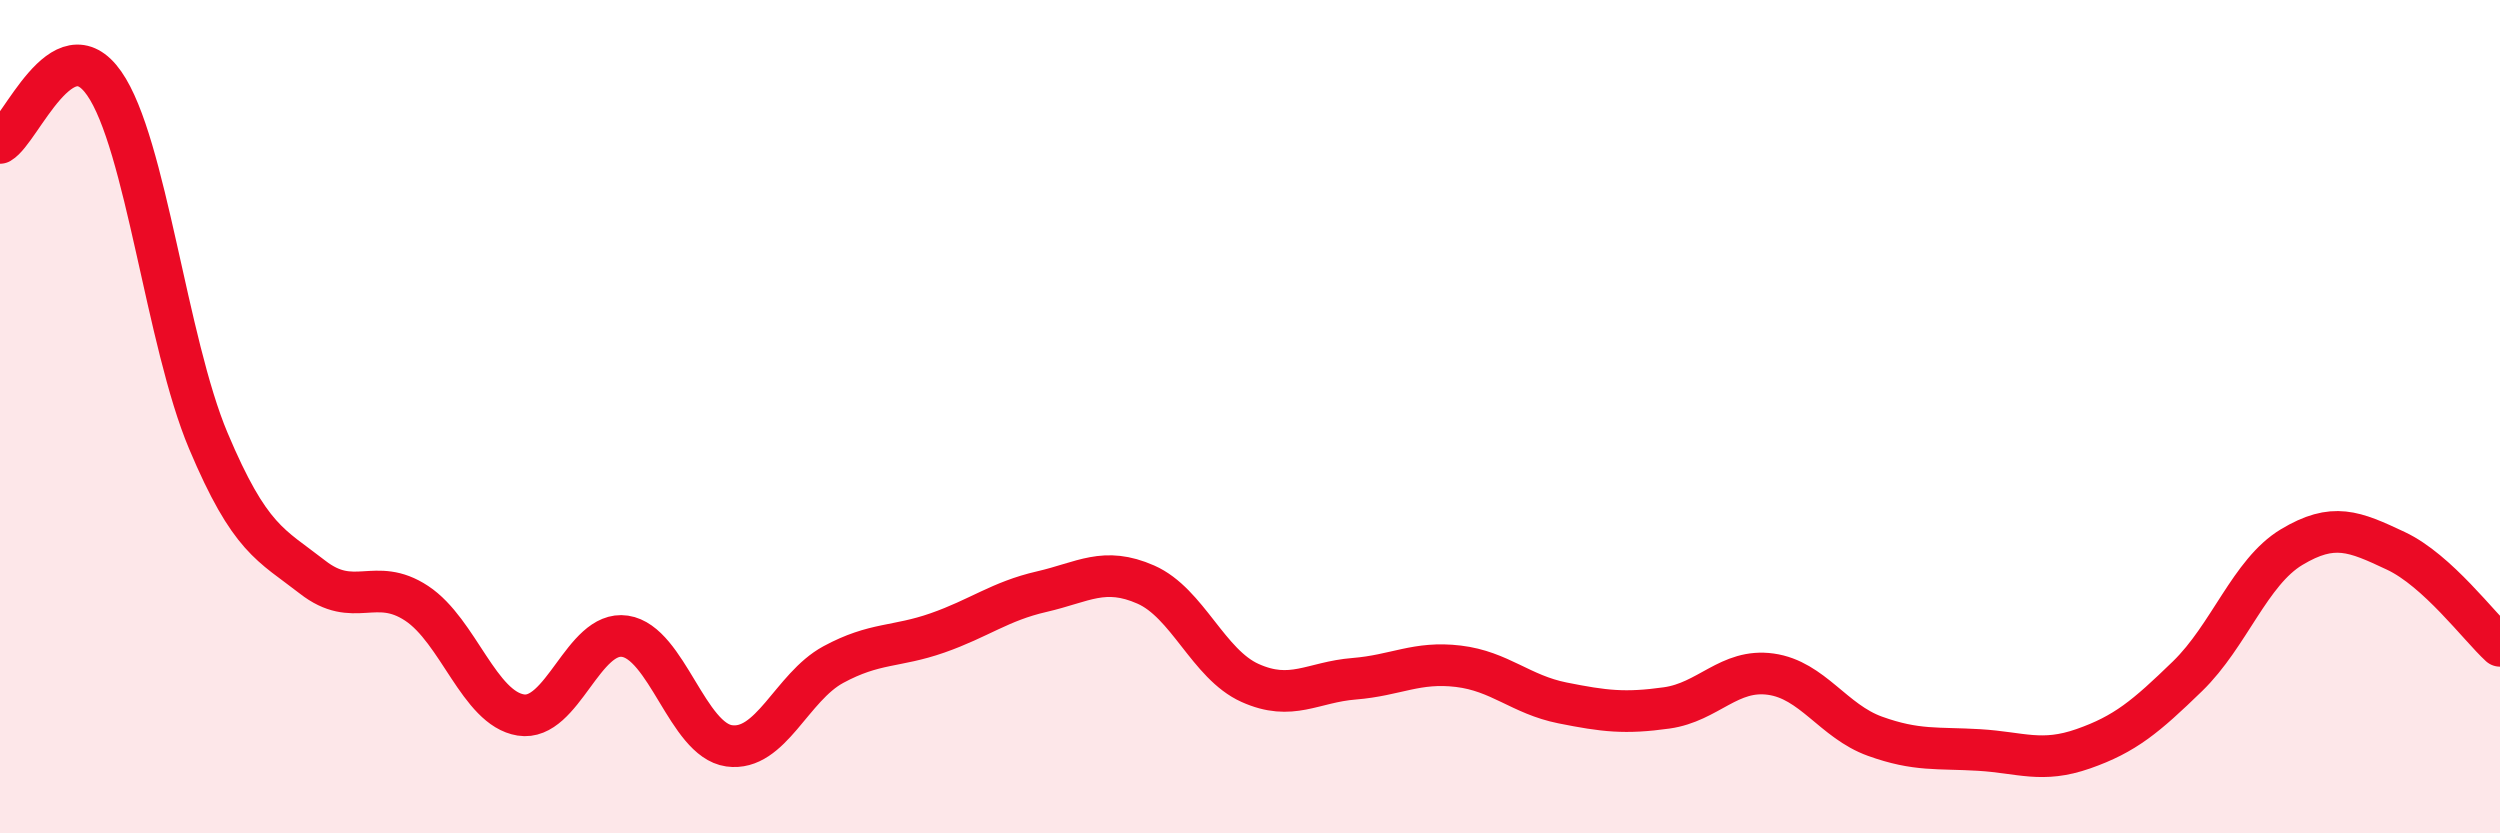
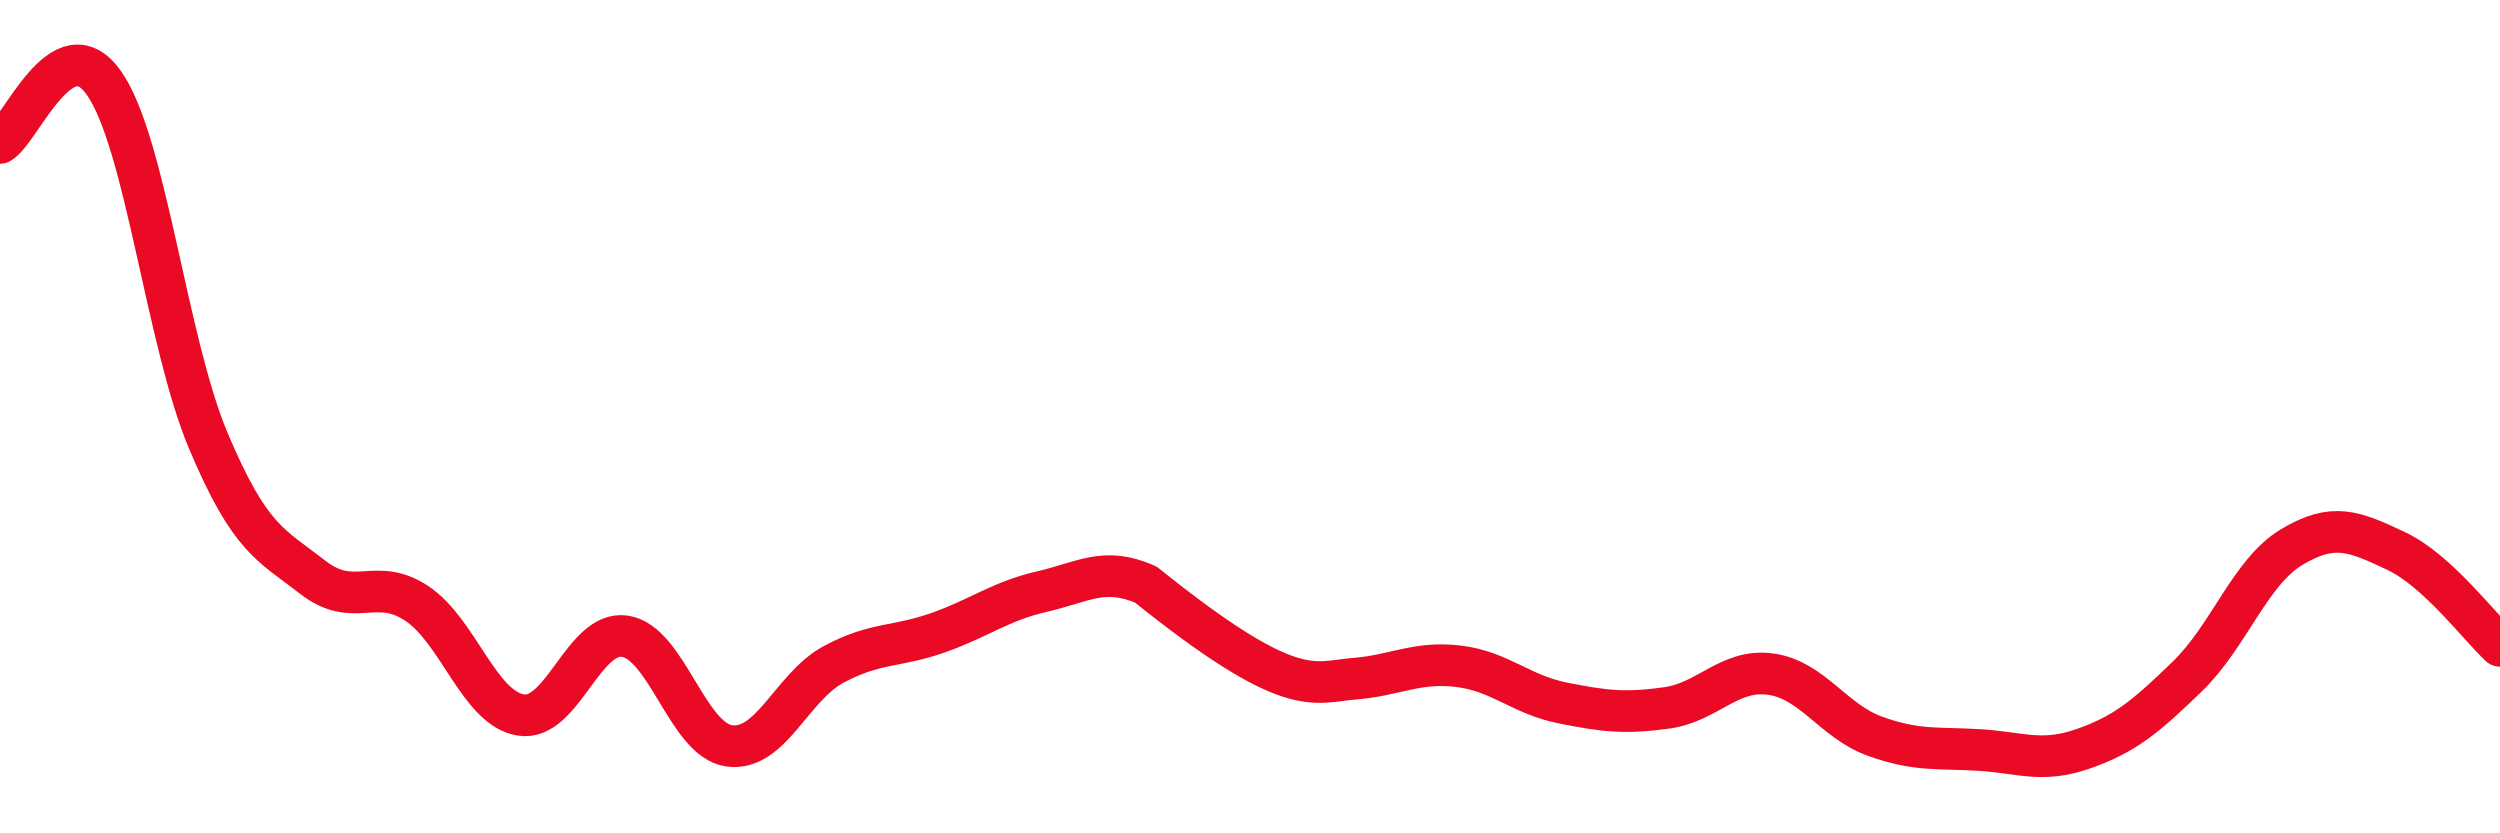
<svg xmlns="http://www.w3.org/2000/svg" width="60" height="20" viewBox="0 0 60 20">
-   <path d="M 0,3.43 C 0.5,3.14 1.5,0.57 2.5,2 C 3.5,3.43 4,8.21 5,10.58 C 6,12.95 6.5,13.07 7.5,13.85 C 8.5,14.63 9,13.82 10,14.48 C 11,15.14 11.5,17 12.5,17.16 C 13.5,17.32 14,15.12 15,15.27 C 16,15.42 16.5,17.76 17.5,17.9 C 18.5,18.04 19,16.49 20,15.95 C 21,15.41 21.5,15.54 22.5,15.19 C 23.5,14.84 24,14.43 25,14.2 C 26,13.97 26.5,13.59 27.5,14.03 C 28.5,14.47 29,15.94 30,16.39 C 31,16.84 31.5,16.37 32.5,16.29 C 33.5,16.21 34,15.87 35,15.99 C 36,16.11 36.5,16.67 37.5,16.87 C 38.5,17.07 39,17.13 40,16.99 C 41,16.85 41.5,16.04 42.5,16.18 C 43.5,16.32 44,17.31 45,17.67 C 46,18.03 46.5,17.94 47.5,18 C 48.5,18.06 49,18.32 50,17.97 C 51,17.62 51.5,17.2 52.5,16.23 C 53.5,15.26 54,13.73 55,13.13 C 56,12.53 56.5,12.75 57.5,13.22 C 58.5,13.69 59.5,15.04 60,15.5L60 20L0 20Z" fill="#EB0A25" opacity="0.1" stroke-linecap="round" stroke-linejoin="round" />
-   <path d="M 0,3.43 C 0.5,3.14 1.5,0.57 2.5,2 C 3.5,3.43 4,8.21 5,10.58 C 6,12.95 6.5,13.07 7.5,13.85 C 8.5,14.63 9,13.82 10,14.48 C 11,15.14 11.5,17 12.5,17.16 C 13.5,17.32 14,15.12 15,15.27 C 16,15.42 16.5,17.76 17.5,17.9 C 18.5,18.04 19,16.49 20,15.95 C 21,15.41 21.5,15.54 22.5,15.19 C 23.5,14.84 24,14.43 25,14.2 C 26,13.97 26.5,13.59 27.5,14.03 C 28.5,14.47 29,15.94 30,16.39 C 31,16.84 31.5,16.37 32.5,16.29 C 33.5,16.21 34,15.87 35,15.99 C 36,16.11 36.5,16.67 37.5,16.87 C 38.5,17.07 39,17.13 40,16.99 C 41,16.85 41.5,16.04 42.5,16.18 C 43.5,16.32 44,17.31 45,17.67 C 46,18.03 46.5,17.94 47.5,18 C 48.5,18.06 49,18.32 50,17.97 C 51,17.62 51.5,17.2 52.5,16.23 C 53.5,15.26 54,13.73 55,13.13 C 56,12.53 56.5,12.75 57.5,13.22 C 58.5,13.69 59.5,15.04 60,15.5" stroke="#EB0A25" stroke-width="1" fill="none" stroke-linecap="round" stroke-linejoin="round" />
+   <path d="M 0,3.43 C 0.5,3.14 1.5,0.57 2.5,2 C 3.5,3.43 4,8.21 5,10.58 C 6,12.95 6.5,13.07 7.5,13.85 C 8.5,14.63 9,13.82 10,14.48 C 11,15.14 11.5,17 12.5,17.16 C 13.5,17.32 14,15.12 15,15.27 C 16,15.42 16.5,17.76 17.5,17.9 C 18.5,18.04 19,16.49 20,15.95 C 21,15.41 21.5,15.54 22.5,15.19 C 23.5,14.84 24,14.43 25,14.2 C 26,13.97 26.5,13.59 27.5,14.03 C 31,16.84 31.5,16.37 32.5,16.29 C 33.5,16.21 34,15.87 35,15.99 C 36,16.11 36.5,16.67 37.5,16.87 C 38.5,17.07 39,17.13 40,16.99 C 41,16.85 41.5,16.04 42.5,16.18 C 43.5,16.32 44,17.31 45,17.67 C 46,18.03 46.5,17.94 47.5,18 C 48.5,18.06 49,18.32 50,17.97 C 51,17.62 51.5,17.2 52.5,16.23 C 53.5,15.26 54,13.73 55,13.13 C 56,12.53 56.5,12.75 57.5,13.22 C 58.5,13.69 59.5,15.04 60,15.5" stroke="#EB0A25" stroke-width="1" fill="none" stroke-linecap="round" stroke-linejoin="round" />
</svg>